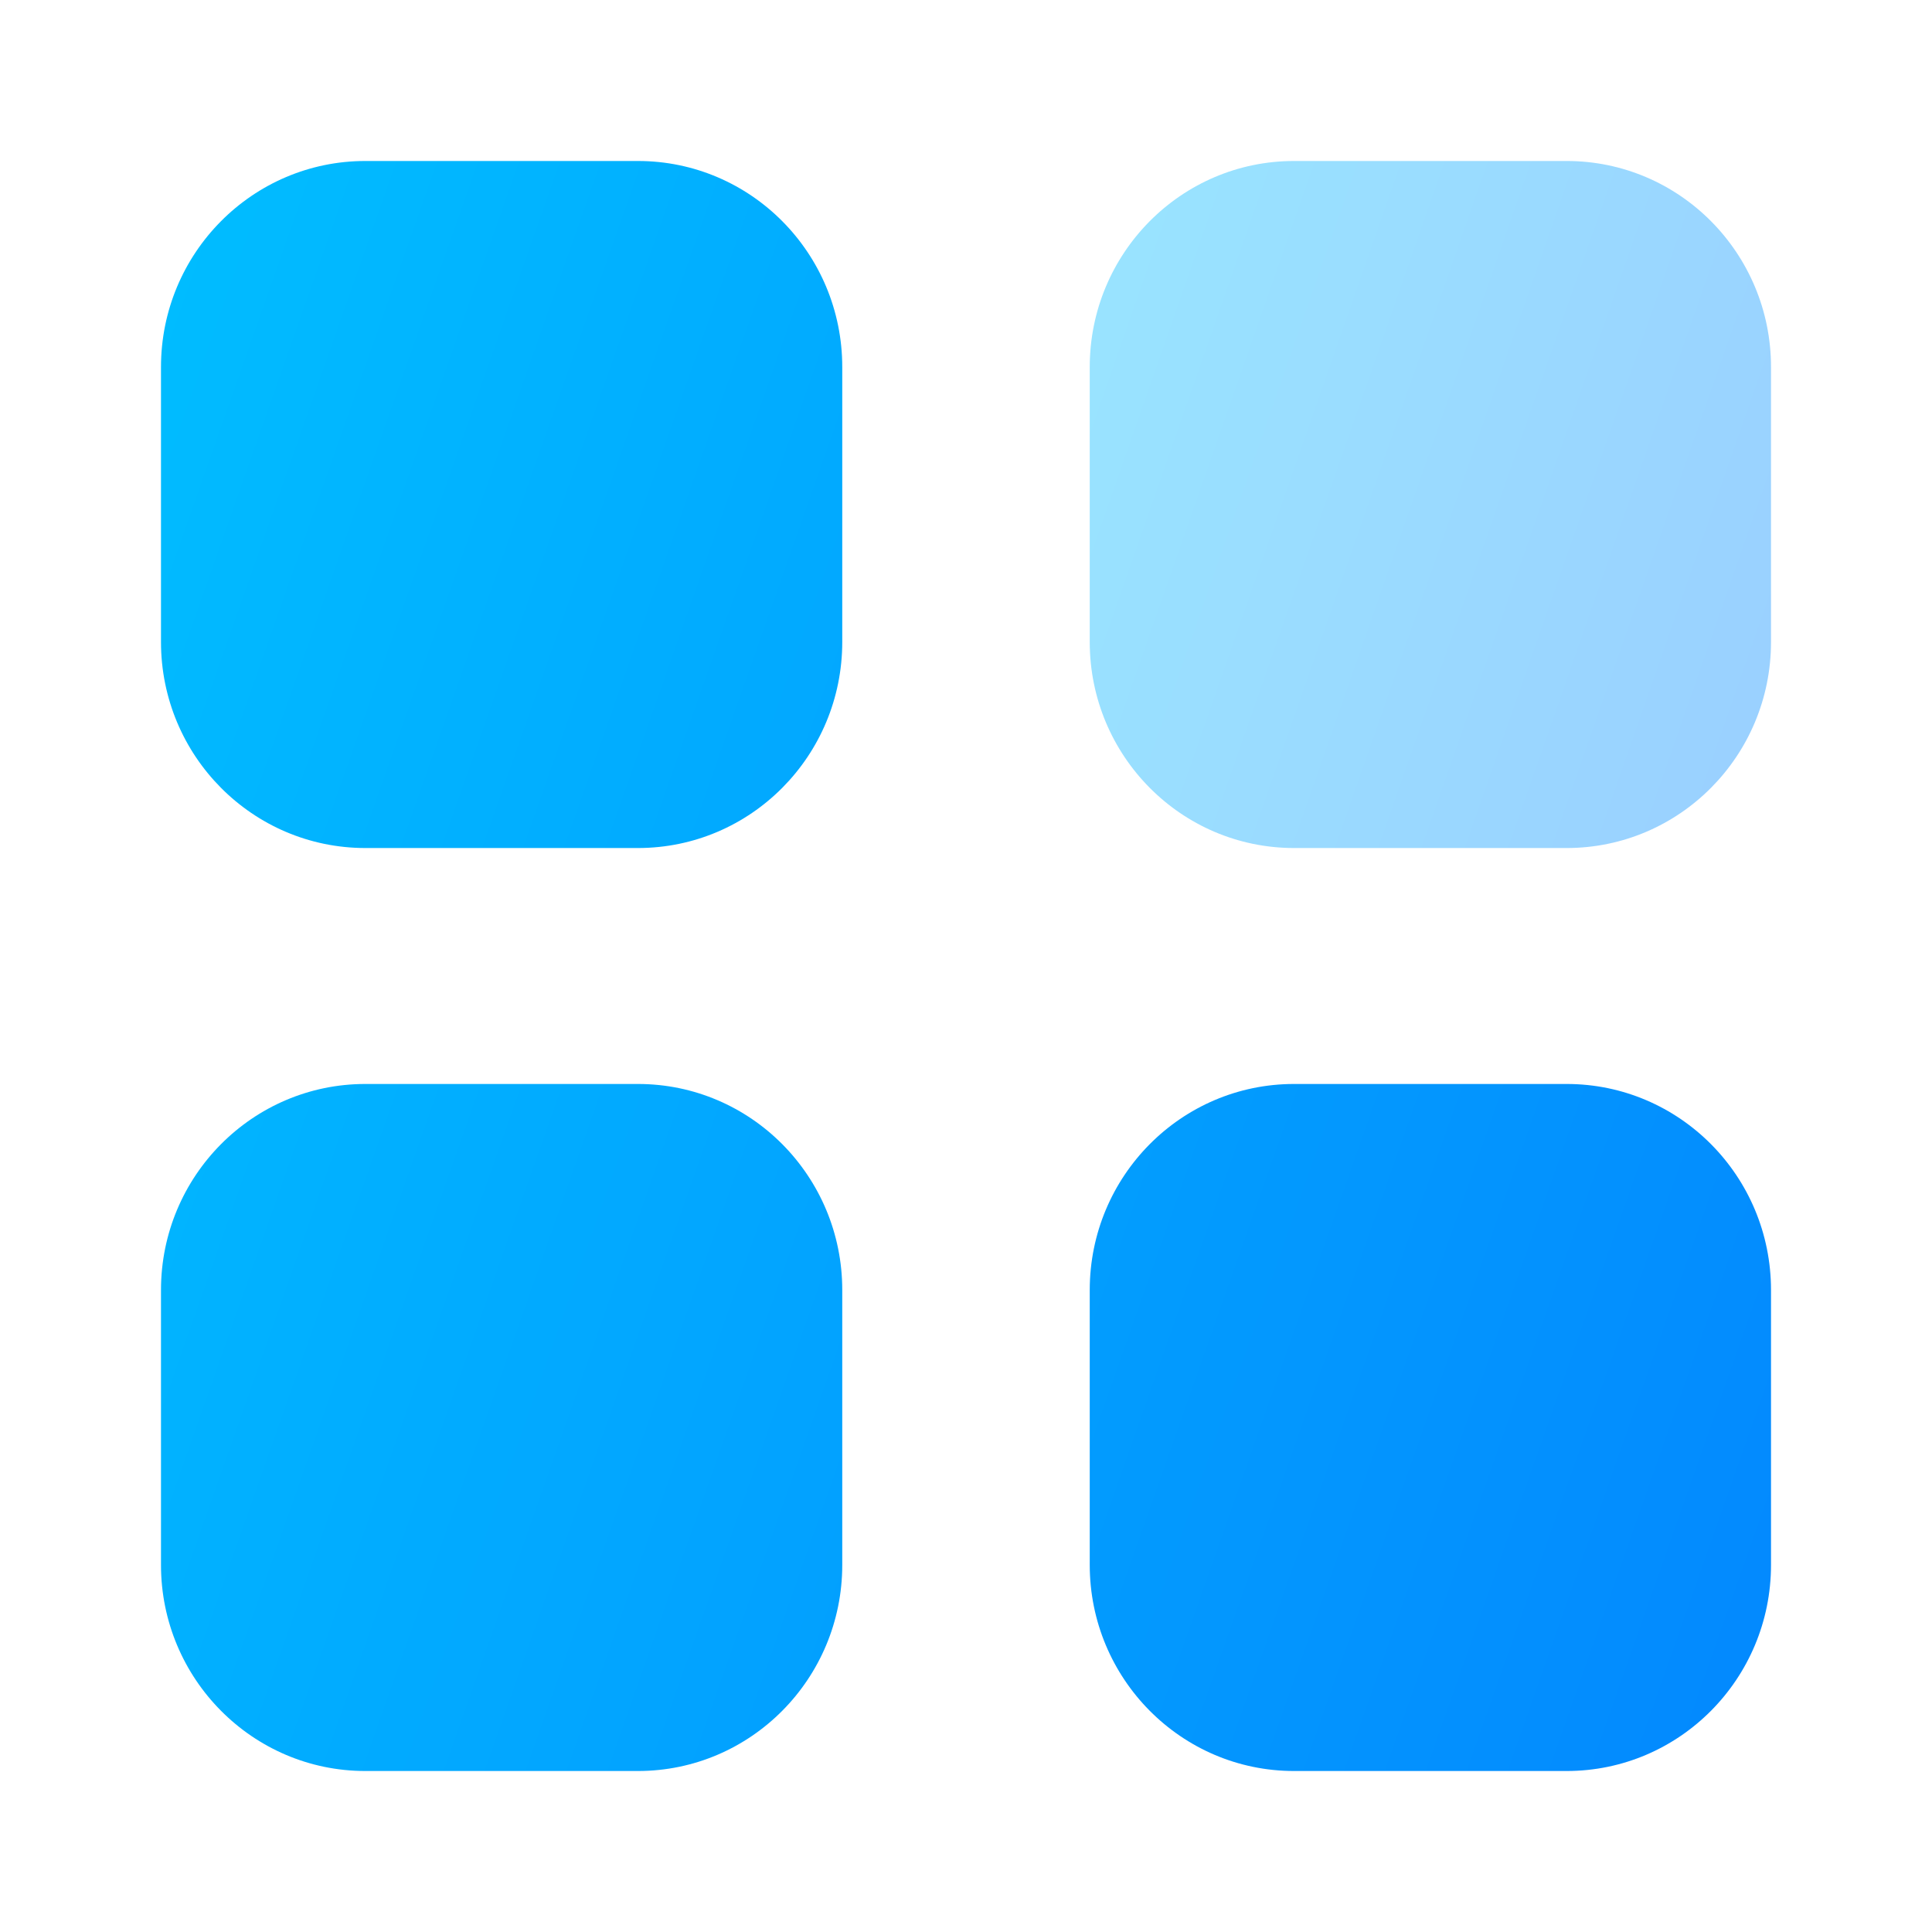
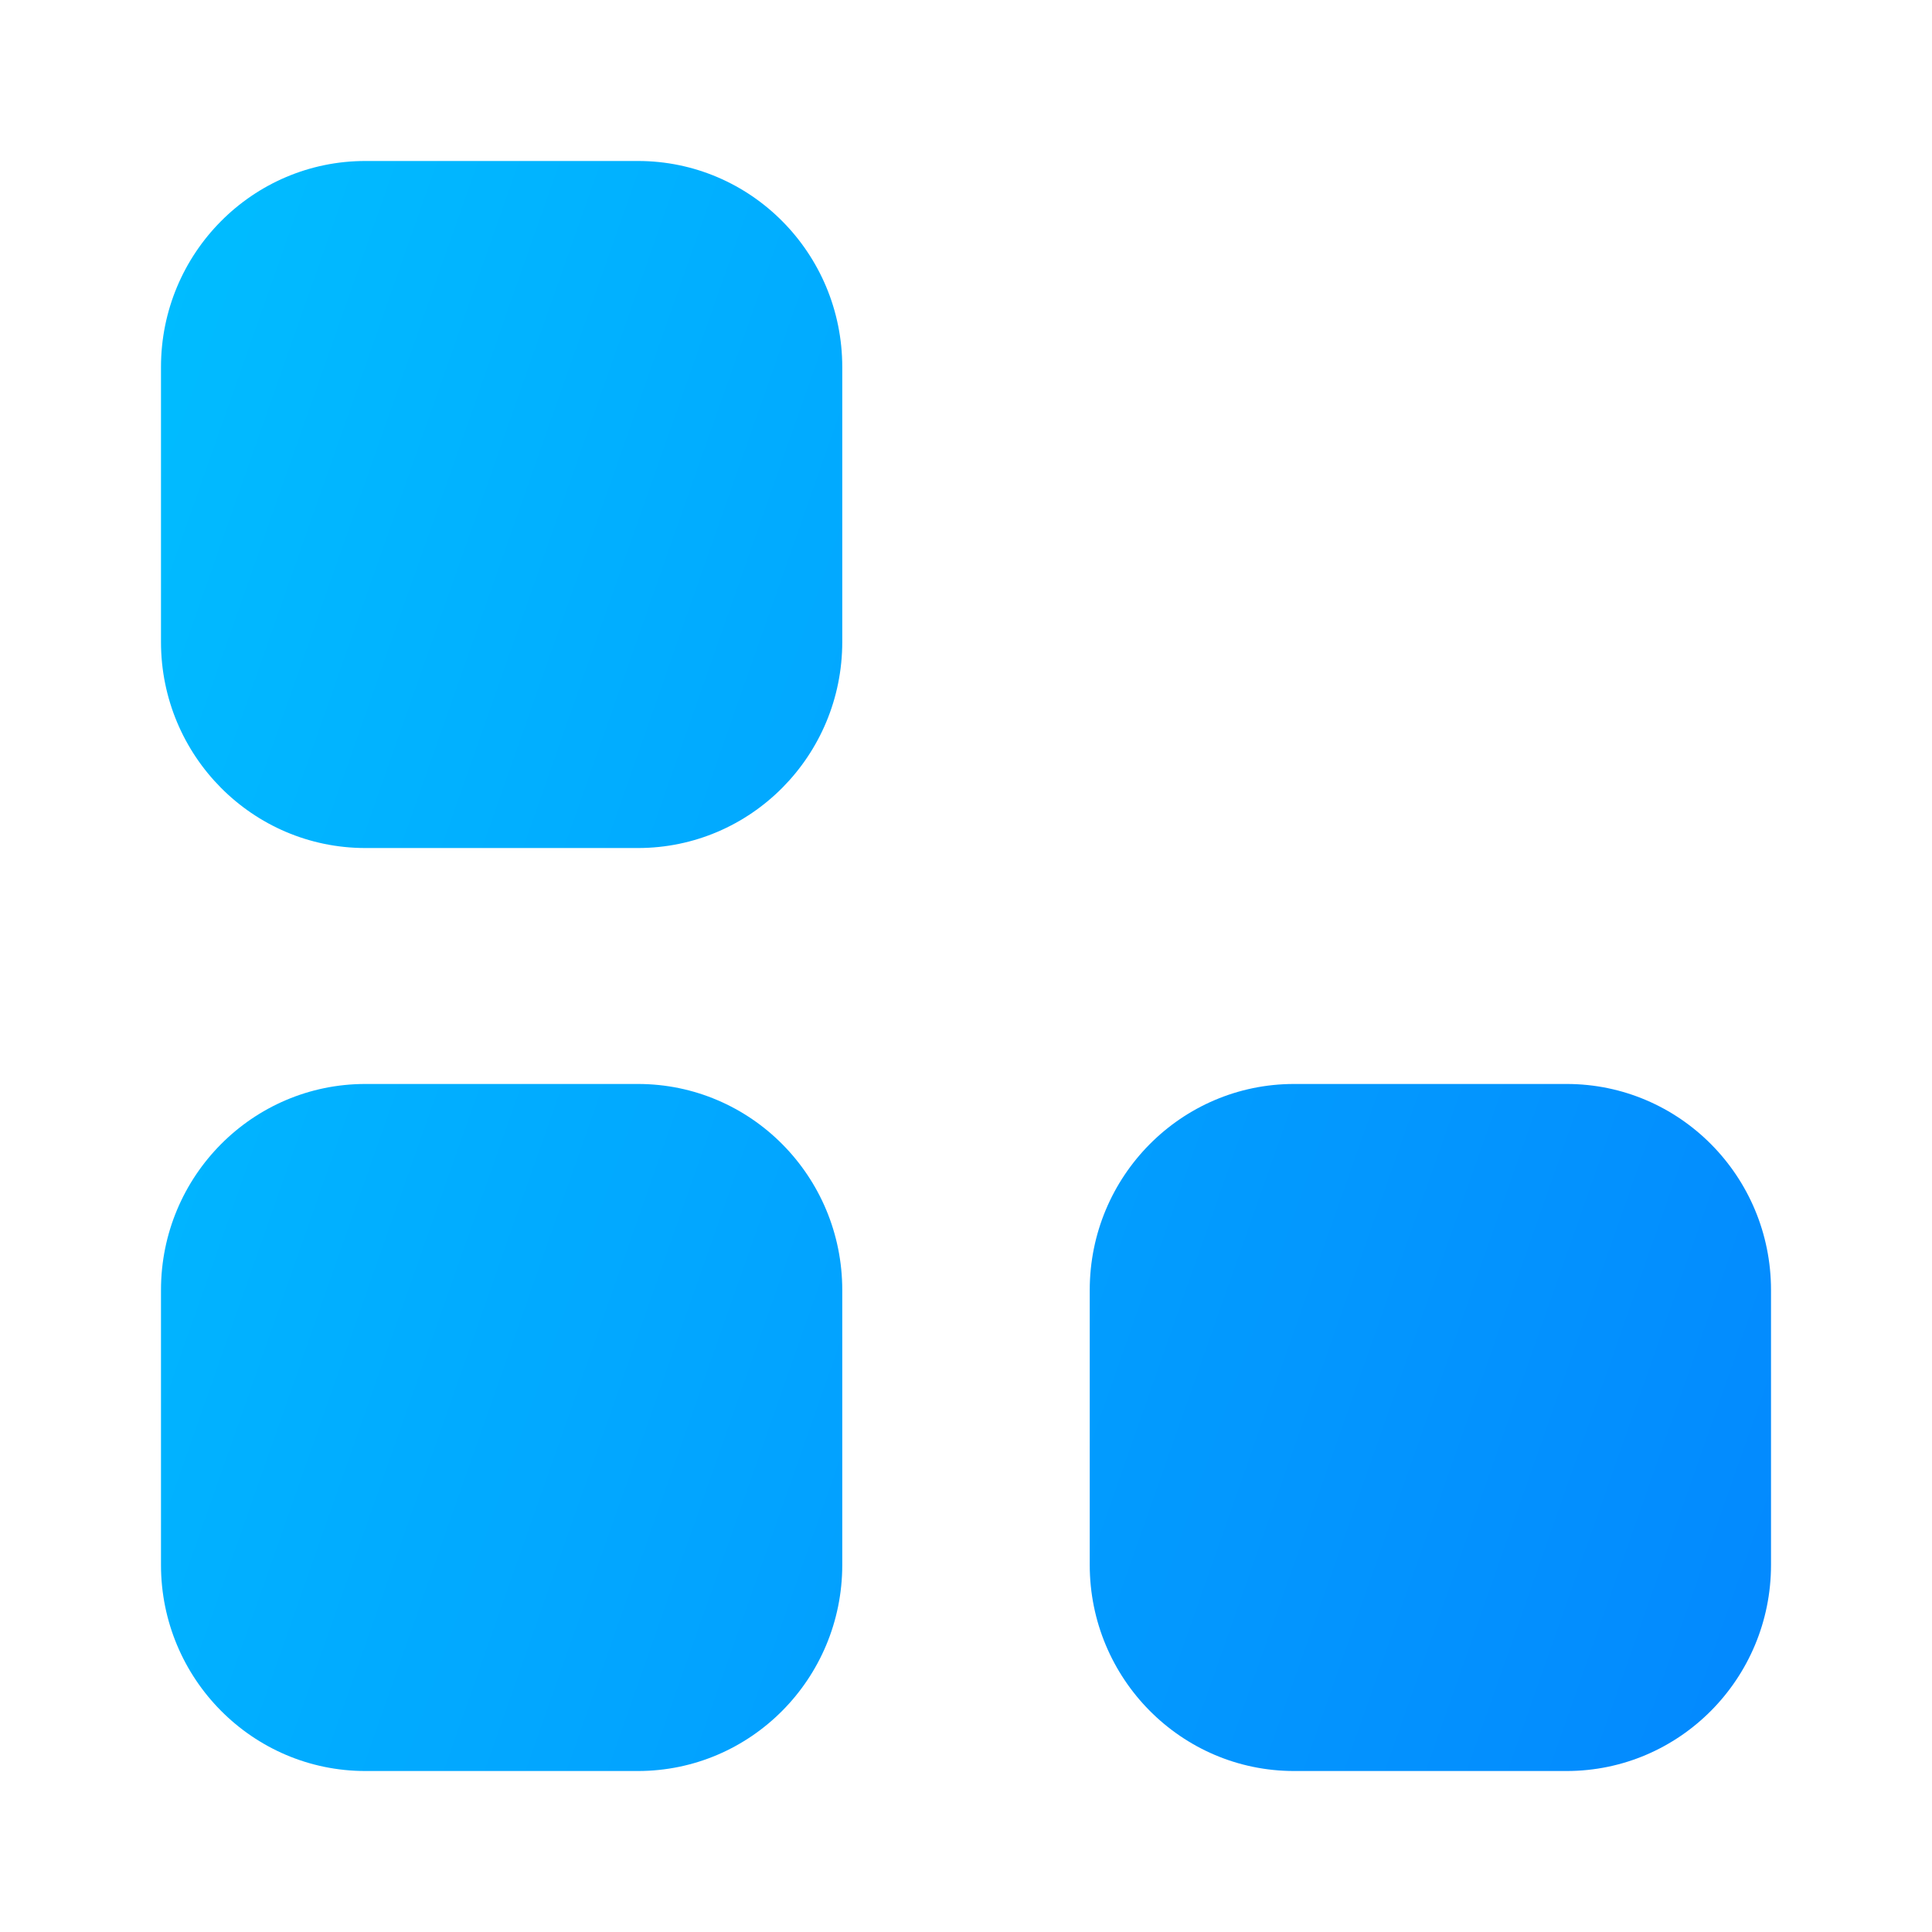
<svg xmlns="http://www.w3.org/2000/svg" width="64" height="64" viewBox="0 0 64 64" fill="none">
-   <path opacity="0.4" d="M42.868 5.333H51.897C55.637 5.333 58.667 8.389 58.667 12.16V21.265C58.667 25.036 55.637 28.092 51.897 28.092H42.868C39.129 28.092 36.099 25.036 36.099 21.265V12.16C36.099 8.389 39.129 5.333 42.868 5.333Z" fill="url(#paint0_linear_12_913)" />
  <path d="M21.132 35.908C24.872 35.908 27.901 38.964 27.901 42.735V51.84C27.901 55.608 24.872 58.667 21.132 58.667H12.103C8.364 58.667 5.333 55.608 5.333 51.84V42.735C5.333 38.964 8.364 35.908 12.103 35.908H21.132ZM51.897 35.908C55.637 35.908 58.667 38.964 58.667 42.735V51.84C58.667 55.608 55.637 58.667 51.897 58.667H42.868C39.129 58.667 36.099 55.608 36.099 51.84V42.735C36.099 38.964 39.129 35.908 42.868 35.908H51.897ZM21.132 5.333C24.872 5.333 27.901 8.389 27.901 12.16V21.265C27.901 25.036 24.872 28.092 21.132 28.092H12.103C8.364 28.092 5.333 25.036 5.333 21.265V12.16C5.333 8.389 8.364 5.333 12.103 5.333H21.132Z" fill="url(#paint1_linear_12_913)" />
  <defs>
    <linearGradient id="paint0_linear_12_913" x1="32.8" y1="5.333" x2="67.574" y2="17.471" gradientUnits="userSpaceOnUse">
      <stop stop-color="#00C3FF" />
      <stop offset="1" stop-color="#047FFE" />
    </linearGradient>
    <linearGradient id="paint1_linear_12_913" x1="-2.463" y1="5.333" x2="79.567" y2="34.206" gradientUnits="userSpaceOnUse">
      <stop stop-color="#00C3FF" />
      <stop offset="1" stop-color="#047FFE" />
    </linearGradient>
  </defs>
</svg>